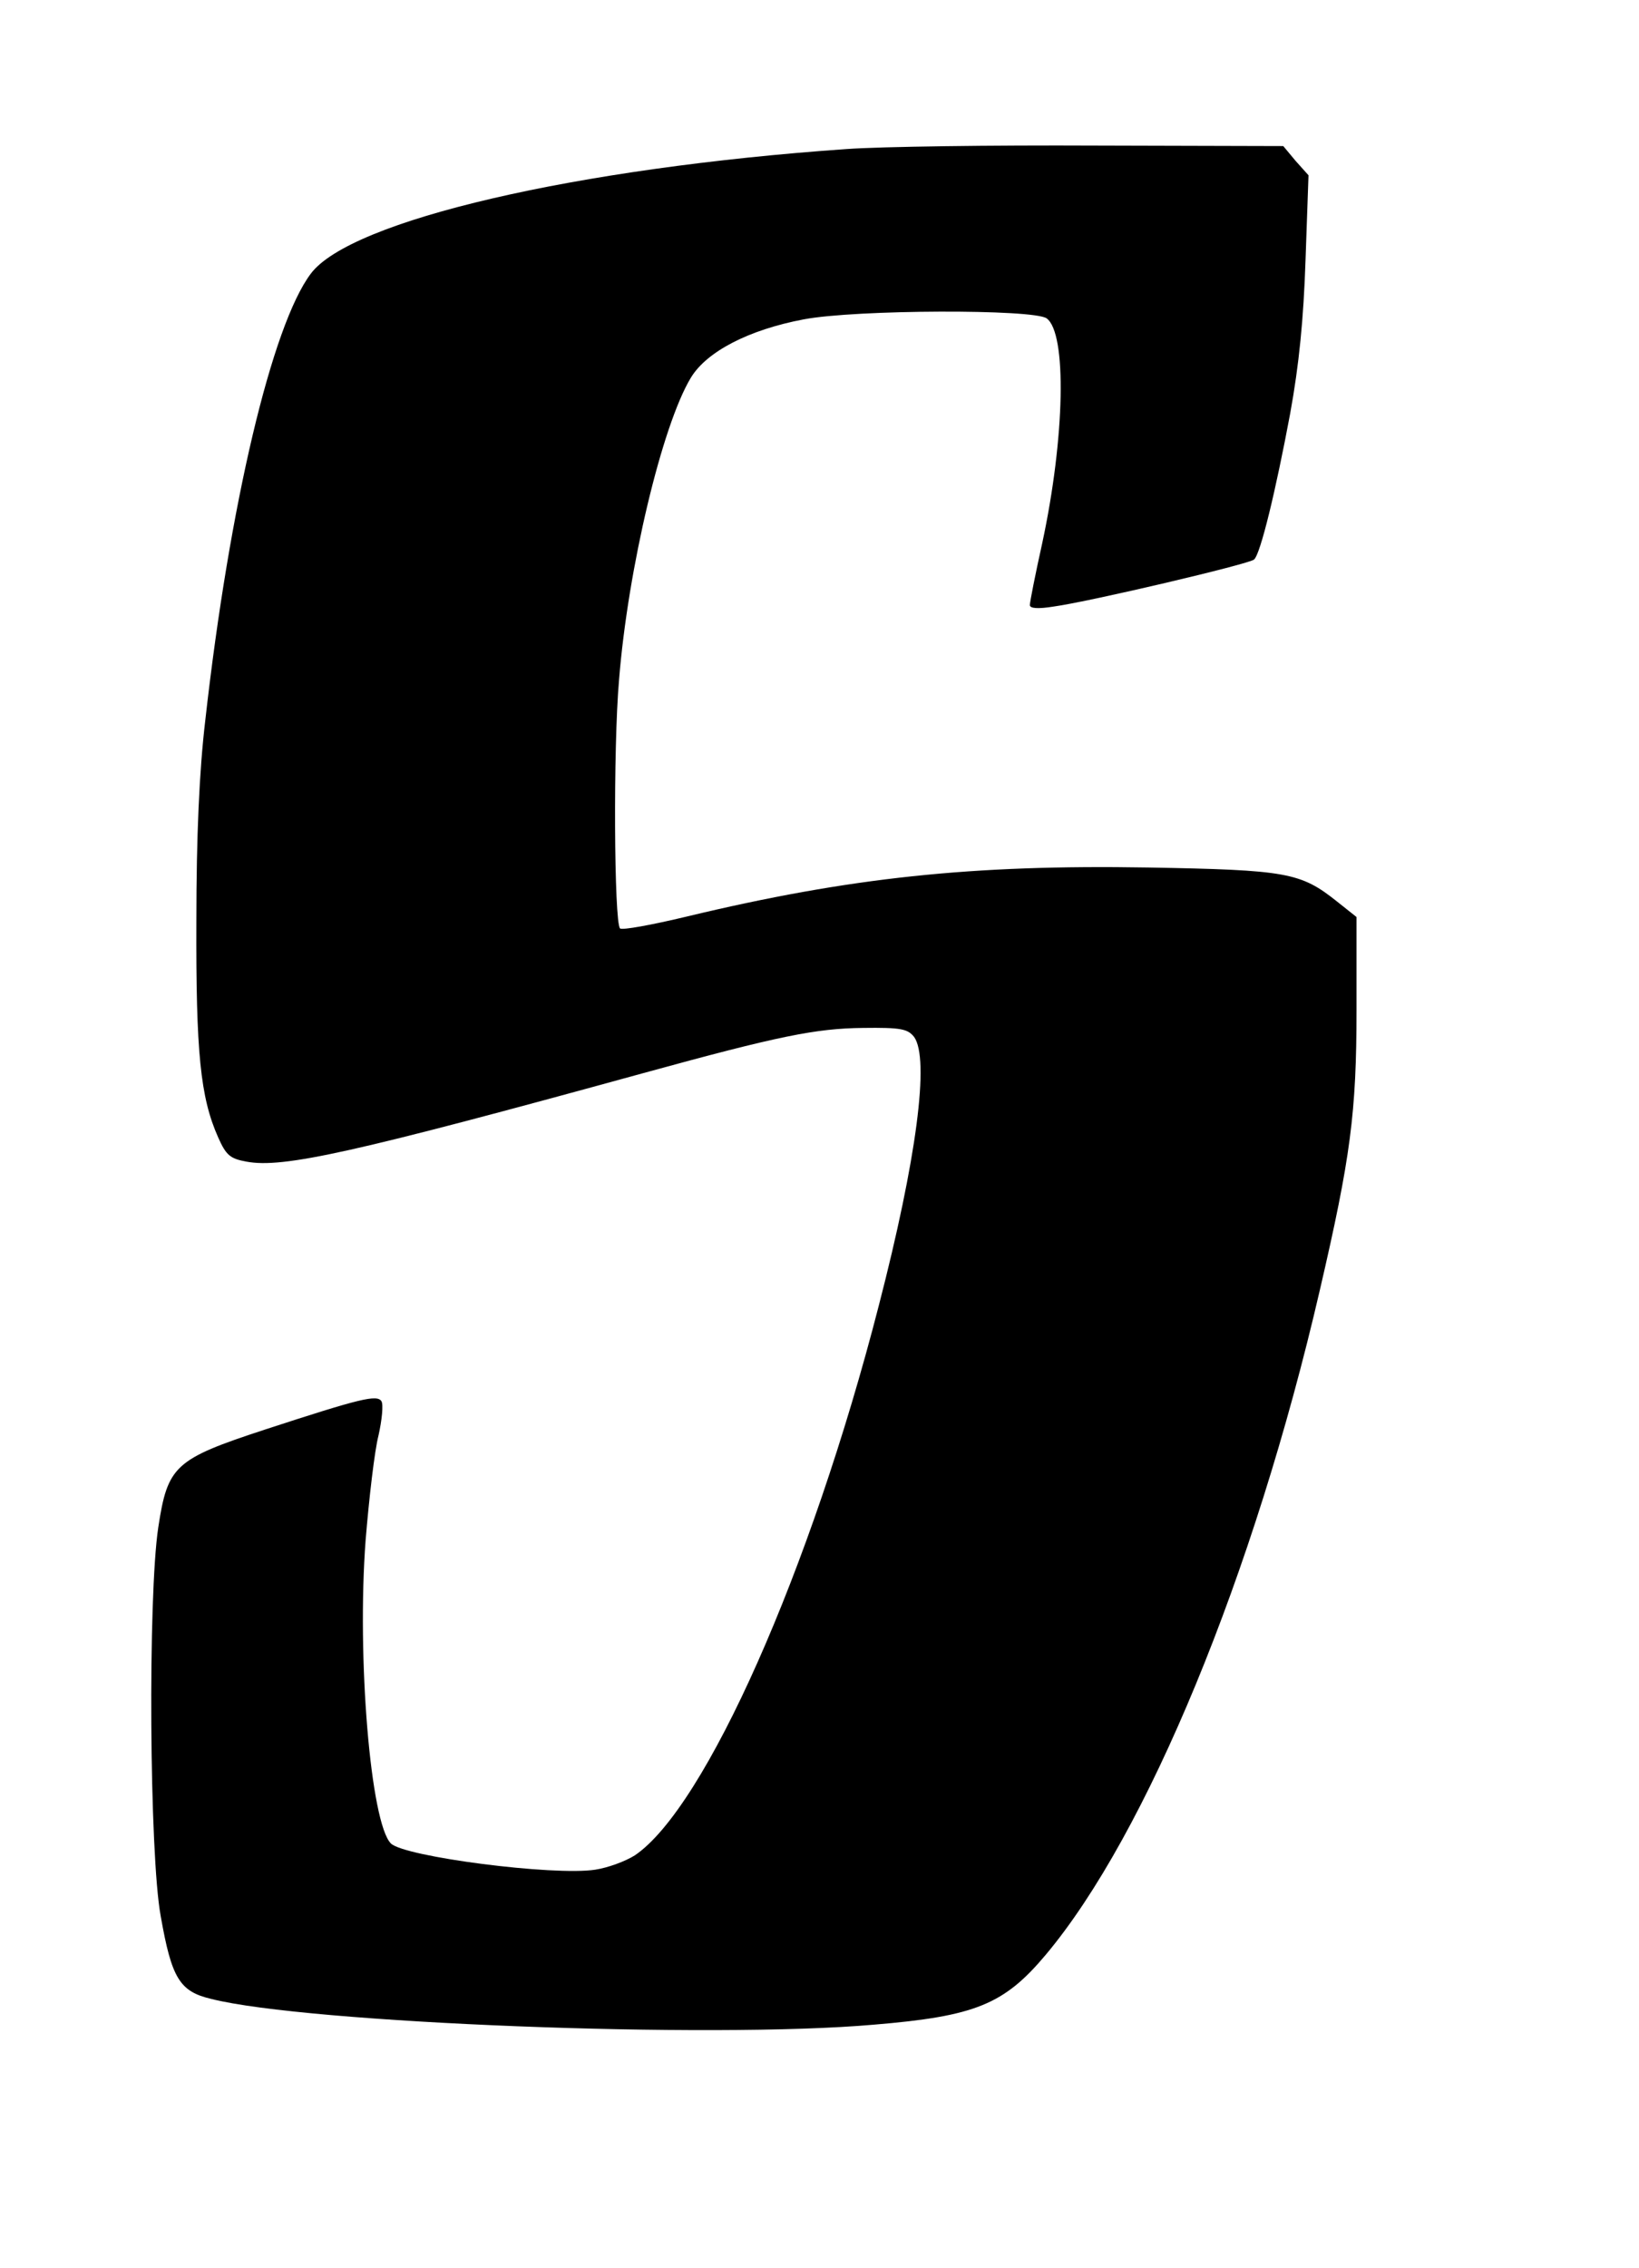
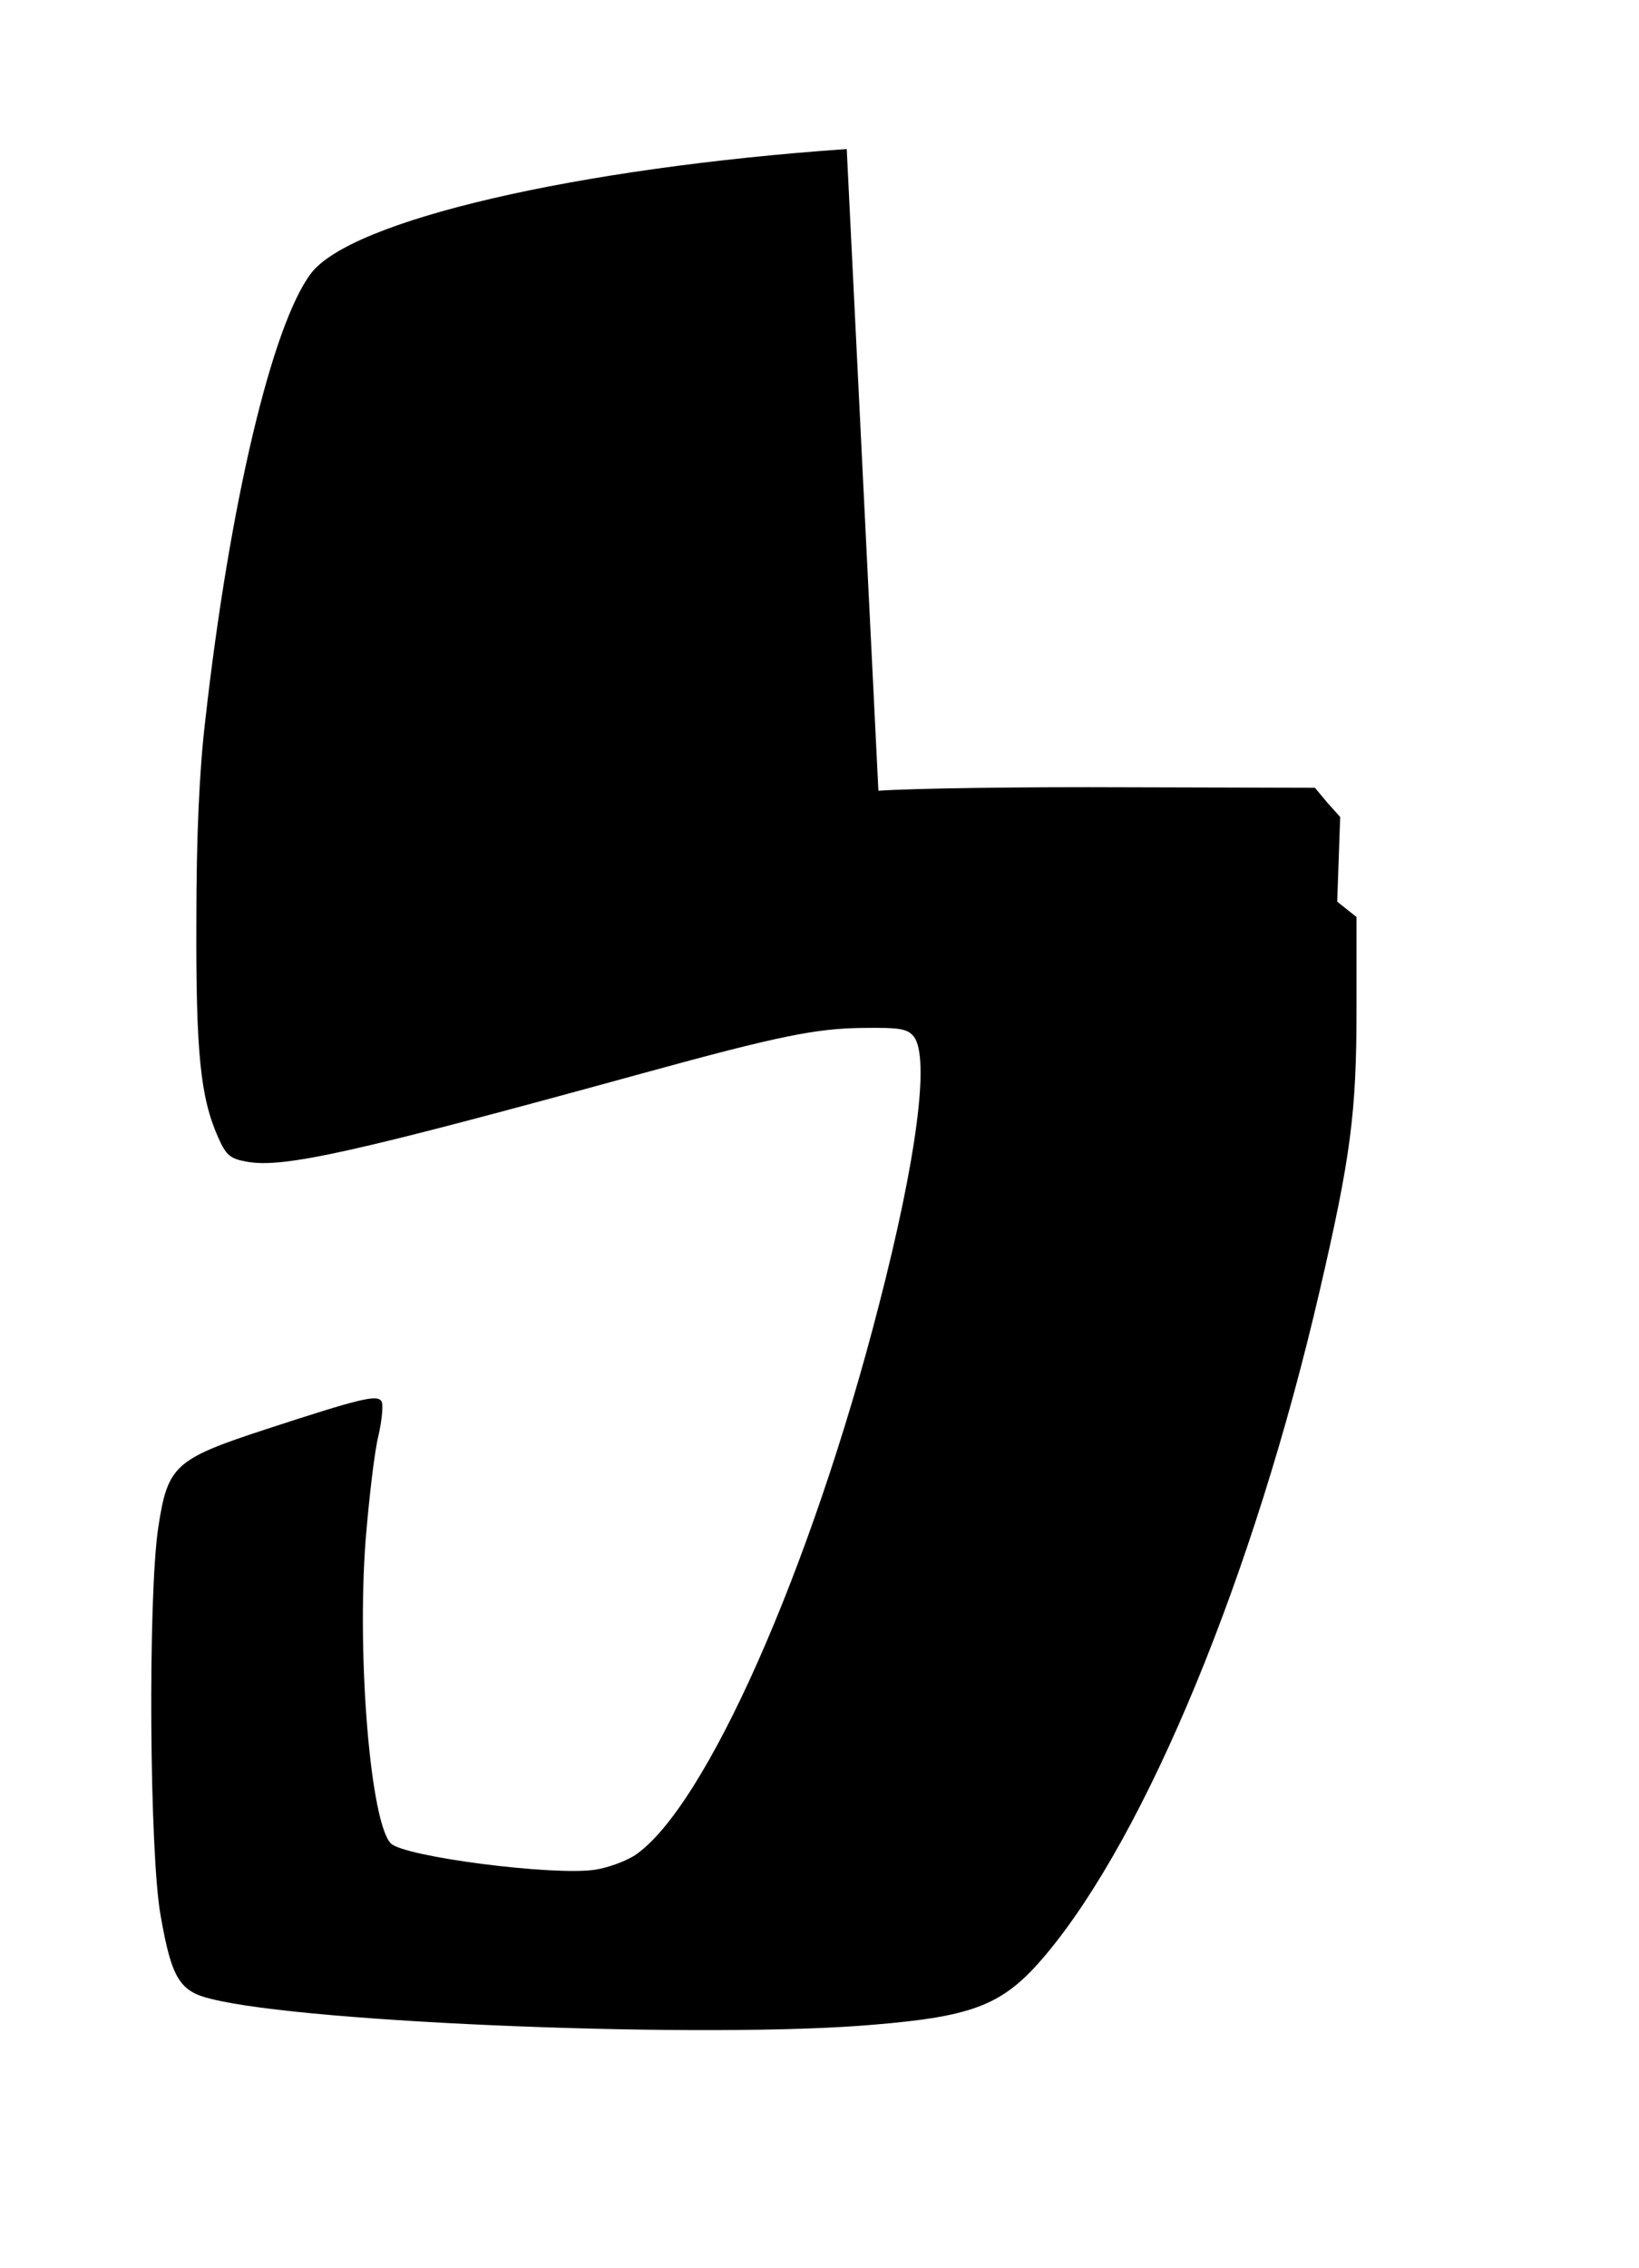
<svg xmlns="http://www.w3.org/2000/svg" version="1.0" width="248pt" height="343pt" viewBox="0 0 331 458" preserveAspectRatio="xMidYMid meet">
  <g transform="translate(0,458) scale(0.1,-0.1)" fill="#000000" stroke="none">
-     <path d="M1710 4279 c-545 -38 -1003 -144 -1083 -252 -78 -104 -164 -465 -213 -902 -12 -101 -18 -233 -18 -405 -1 -266 8 -356 44 -437 16 -36 24 -43 57 -49 74 -14 217 18 803 179 273 75 348 90 443 91 77 1 90 -2 103 -18 32 -44 5 -248 -71 -542 -138 -537 -351 -1015 -493 -1111 -19 -12 -54 -25 -80 -29 -84 -13 -386 26 -413 53 -41 41 -69 375 -51 613 7 85 18 180 26 211 7 31 10 62 6 69 -9 14 -42 6 -235 -57 -183 -60 -197 -73 -216 -198 -21 -139 -18 -661 5 -785 22 -125 38 -152 102 -167 193 -49 1010 -81 1339 -52 205 17 263 41 347 141 204 243 421 768 554 1343 62 267 74 358 74 565 l0 188 -39 31 c-74 59 -101 64 -382 69 -355 6 -603 -20 -932 -99 -71 -17 -131 -28 -135 -24 -12 12 -14 365 -2 502 18 225 87 514 145 610 32 53 117 97 228 118 105 20 465 21 491 2 41 -30 37 -240 -9 -454 -14 -63 -25 -119 -25 -125 0 -7 17 -8 48 -3 73 10 396 86 405 95 13 11 44 140 73 295 18 99 27 190 31 310 l6 171 -26 29 -25 30 -379 1 c-208 1 -434 -2 -503 -7z" />
+     <path d="M1710 4279 c-545 -38 -1003 -144 -1083 -252 -78 -104 -164 -465 -213 -902 -12 -101 -18 -233 -18 -405 -1 -266 8 -356 44 -437 16 -36 24 -43 57 -49 74 -14 217 18 803 179 273 75 348 90 443 91 77 1 90 -2 103 -18 32 -44 5 -248 -71 -542 -138 -537 -351 -1015 -493 -1111 -19 -12 -54 -25 -80 -29 -84 -13 -386 26 -413 53 -41 41 -69 375 -51 613 7 85 18 180 26 211 7 31 10 62 6 69 -9 14 -42 6 -235 -57 -183 -60 -197 -73 -216 -198 -21 -139 -18 -661 5 -785 22 -125 38 -152 102 -167 193 -49 1010 -81 1339 -52 205 17 263 41 347 141 204 243 421 768 554 1343 62 267 74 358 74 565 l0 188 -39 31 l6 171 -26 29 -25 30 -379 1 c-208 1 -434 -2 -503 -7z" />
  </g>
</svg>